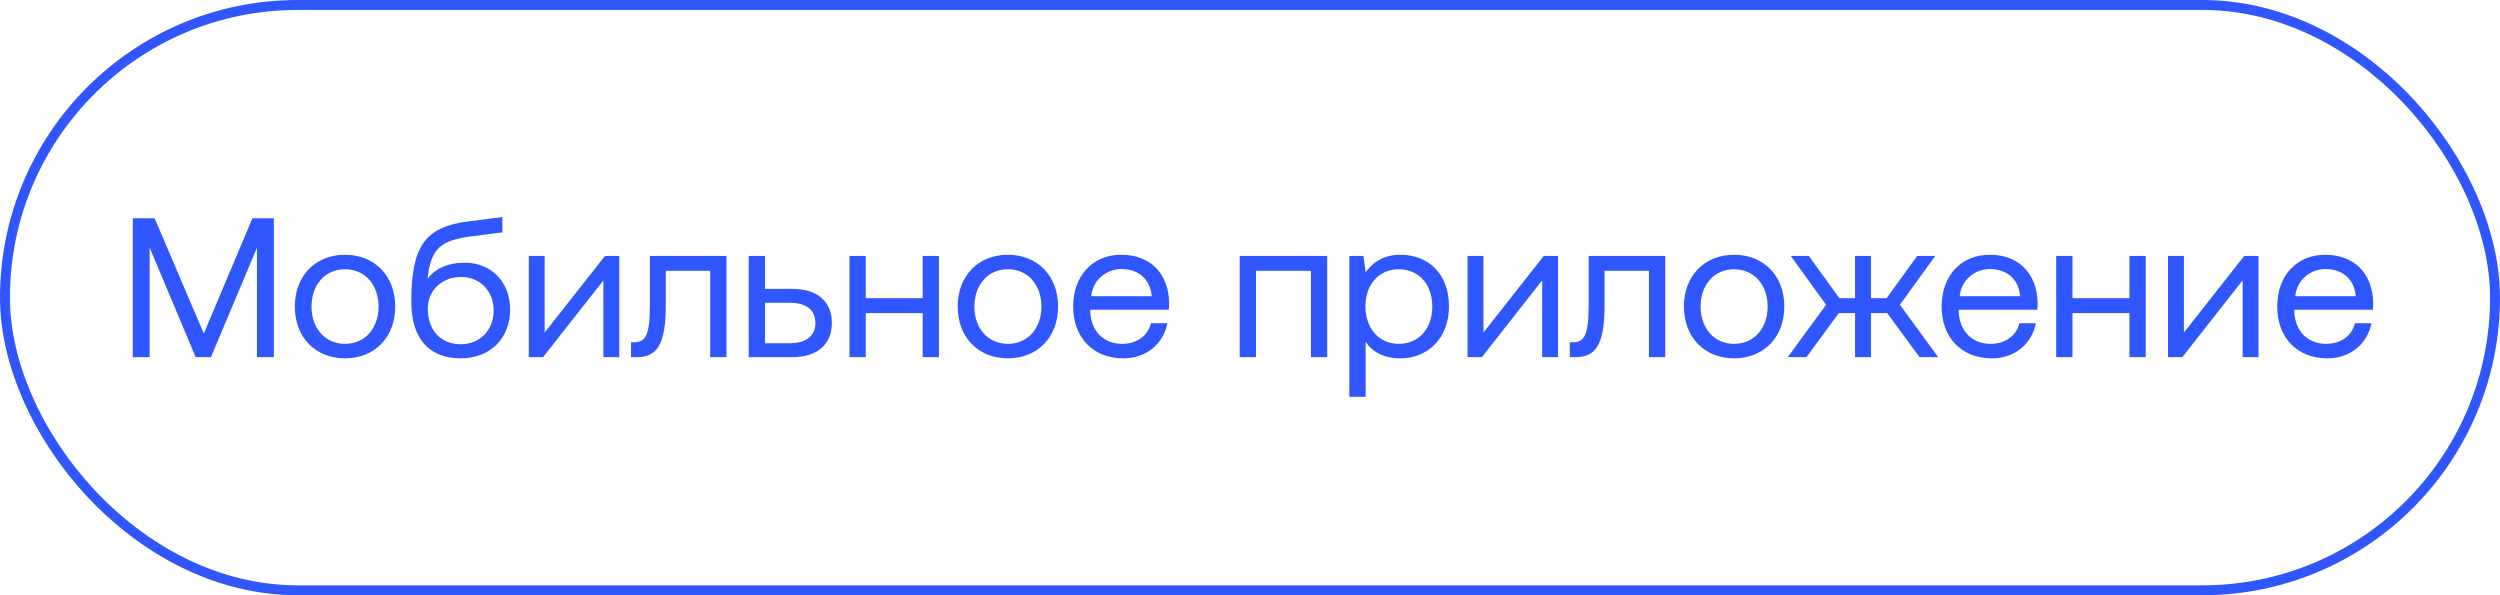
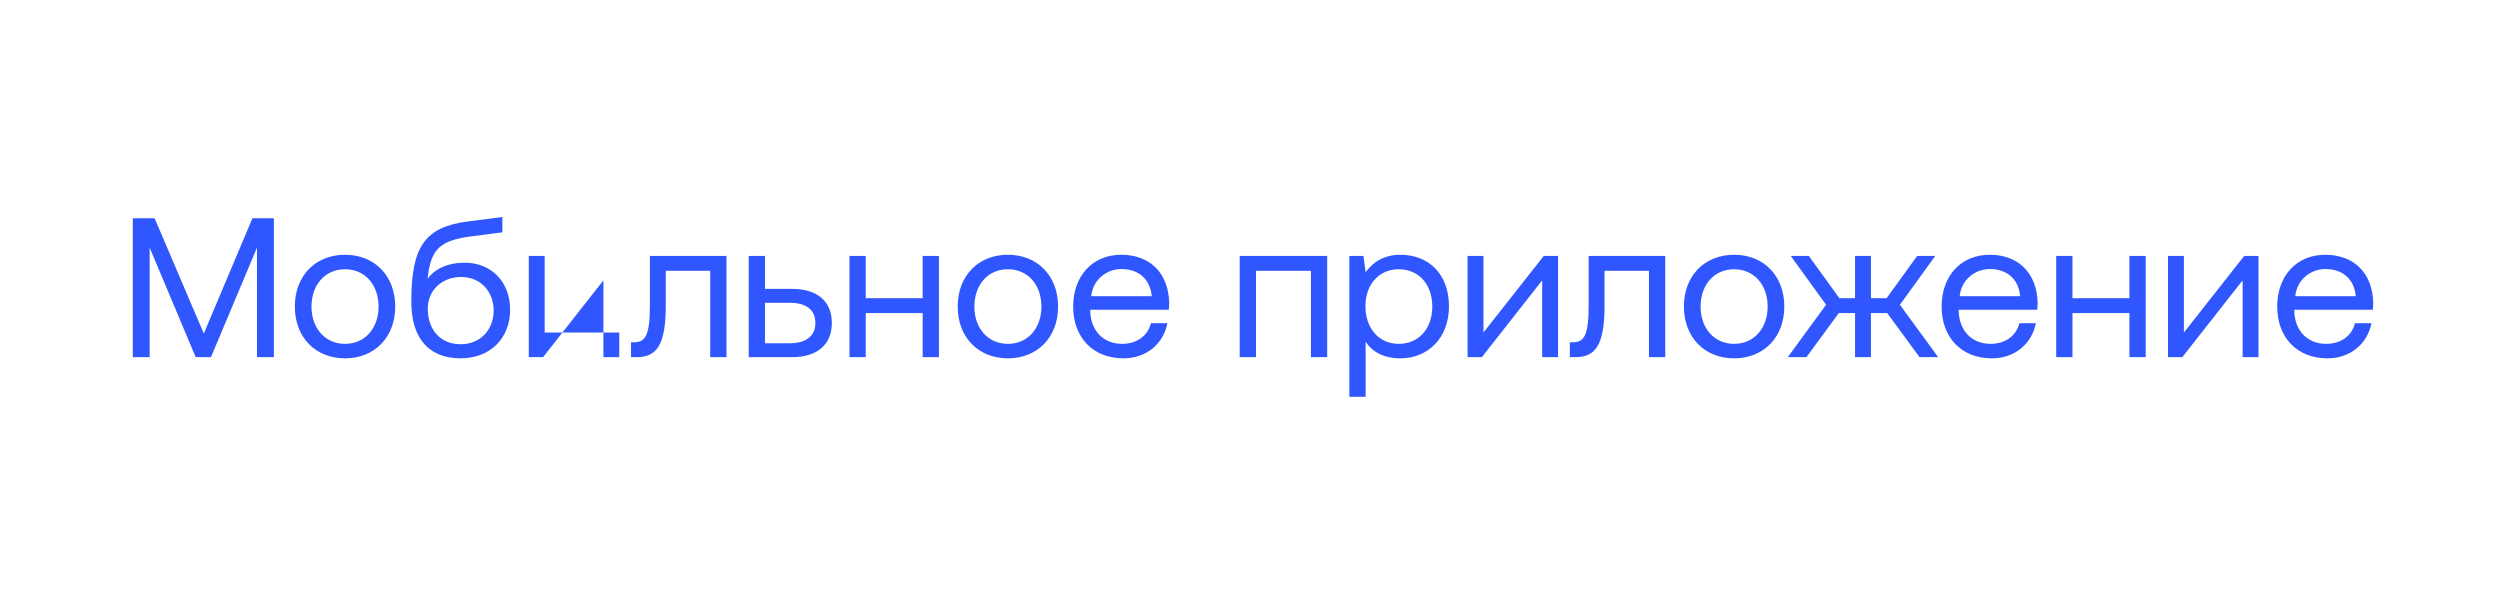
<svg xmlns="http://www.w3.org/2000/svg" width="252" height="60" viewBox="0 0 252 60" fill="none">
-   <rect x="0.5" y="0.5" width="251" height="59" rx="29.5" stroke="#2F56FF" />
-   <path d="M13.385 36V22H15.585L20.545 33.62L25.445 22H27.605V36H25.905V24.96L21.265 36H19.725L15.085 24.96V36H13.385ZM34.779 36.12C31.799 36.12 29.719 34 29.719 30.9C29.719 27.8 31.799 25.68 34.779 25.68C37.759 25.68 39.839 27.8 39.839 30.9C39.839 34 37.759 36.12 34.779 36.12ZM34.779 34.66C36.799 34.66 38.159 33.08 38.159 30.9C38.159 28.72 36.799 27.14 34.779 27.14C32.759 27.14 31.399 28.72 31.399 30.9C31.399 33.08 32.759 34.66 34.779 34.66ZM46.84 26.48C49.46 26.48 51.42 28.34 51.42 31.24C51.42 34.06 49.44 36.12 46.44 36.12C43.38 36.12 41.46 34.28 41.46 30.4C41.46 24.94 42.76 22.88 47.18 22.32L50.64 21.88V23.42L47.54 23.82C44.34 24.24 43.42 25.08 43.1 28.1C43.82 27.12 45.1 26.48 46.84 26.48ZM46.44 34.7C48.38 34.7 49.76 33.28 49.76 31.3C49.76 29.34 48.4 27.92 46.48 27.92C44.48 27.92 43.12 29.34 43.12 31.1C43.12 33.38 44.52 34.7 46.44 34.7ZM54.742 36H53.302V25.8H54.902V33.52L60.982 25.8H62.422V36H60.822V28.26L54.742 36ZM64.169 36H63.609V34.5H63.909C65.069 34.5 65.509 33.8 65.509 30.74V25.8H73.229V36H71.589V27.3H67.109V30.8C67.109 34.86 66.149 36 64.169 36ZM79.85 36H75.47V25.8H77.11V29.12H79.85C82.39 29.12 83.85 30.38 83.85 32.56C83.85 34.72 82.39 36 79.85 36ZM77.11 30.52V34.6H79.59C81.27 34.6 82.19 33.86 82.19 32.56C82.19 31.22 81.27 30.52 79.59 30.52H77.11ZM93.006 30.06V25.8H94.646V36H93.006V31.56H87.266V36H85.626V25.8H87.266V30.06H93.006ZM101.595 36.12C98.615 36.12 96.535 34 96.535 30.9C96.535 27.8 98.615 25.68 101.595 25.68C104.575 25.68 106.655 27.8 106.655 30.9C106.655 34 104.575 36.12 101.595 36.12ZM101.595 34.66C103.615 34.66 104.975 33.08 104.975 30.9C104.975 28.72 103.615 27.14 101.595 27.14C99.575 27.14 98.215 28.72 98.215 30.9C98.215 33.08 99.575 34.66 101.595 34.66ZM113.236 36.12C110.176 36.12 108.176 34.02 108.176 30.9C108.176 27.8 110.136 25.68 113.016 25.68C115.896 25.68 117.776 27.5 117.856 30.52C117.856 30.74 117.836 30.98 117.816 31.22H109.896V31.36C109.956 33.3 111.176 34.66 113.116 34.66C114.556 34.66 115.676 33.9 116.016 32.58H117.676C117.276 34.62 115.596 36.12 113.236 36.12ZM109.996 29.86H116.096C115.936 28.1 114.736 27.12 113.036 27.12C111.536 27.12 110.156 28.2 109.996 29.86ZM126.602 36H124.962V25.8H133.782V36H132.142V27.3H126.602V36ZM141.156 25.68C143.976 25.68 146.056 27.58 146.056 30.9C146.056 34.02 143.976 36.12 141.156 36.12C139.436 36.12 138.276 35.42 137.656 34.44V40H136.016V25.8H137.436L137.656 27.44C138.336 26.5 139.436 25.68 141.156 25.68ZM140.996 34.66C143.016 34.66 144.376 33.12 144.376 30.9C144.376 28.68 143.016 27.14 140.996 27.14C138.996 27.14 137.636 28.68 137.636 30.86C137.636 33.1 138.996 34.66 140.996 34.66ZM149.371 36H147.931V25.8H149.531V33.52L155.611 25.8H157.051V36H155.451V28.26L149.371 36ZM158.798 36H158.238V34.5H158.538C159.698 34.5 160.138 33.8 160.138 30.74V25.8H167.858V36H166.218V27.3H161.738V30.8C161.738 34.86 160.778 36 158.798 36ZM174.799 36.12C171.819 36.12 169.739 34 169.739 30.9C169.739 27.8 171.819 25.68 174.799 25.68C177.779 25.68 179.859 27.8 179.859 30.9C179.859 34 177.779 36.12 174.799 36.12ZM174.799 34.66C176.819 34.66 178.179 33.08 178.179 30.9C178.179 28.72 176.819 27.14 174.799 27.14C172.779 27.14 171.419 28.72 171.419 30.9C171.419 33.08 172.779 34.66 174.799 34.66ZM182.09 36H180.21L184.07 30.72L180.51 25.8H182.33L185.41 30.06H186.99V25.8H188.59V30.06H190.17L193.25 25.8H195.07L191.51 30.72L195.37 36H193.49L190.23 31.56H188.59V36H186.99V31.56H185.35L182.09 36ZM200.775 36.12C197.715 36.12 195.715 34.02 195.715 30.9C195.715 27.8 197.675 25.68 200.555 25.68C203.435 25.68 205.315 27.5 205.395 30.52C205.395 30.74 205.375 30.98 205.355 31.22H197.435V31.36C197.495 33.3 198.715 34.66 200.655 34.66C202.095 34.66 203.215 33.9 203.555 32.58H205.215C204.815 34.62 203.135 36.12 200.775 36.12ZM197.535 29.86H203.635C203.475 28.1 202.275 27.12 200.575 27.12C199.075 27.12 197.695 28.2 197.535 29.86ZM214.646 30.06V25.8H216.286V36H214.646V31.56H208.906V36H207.266V25.8H208.906V30.06H214.646ZM219.976 36H218.536V25.8H220.136V33.52L226.216 25.8H227.656V36H226.056V28.26L219.976 36ZM234.603 36.12C231.543 36.12 229.543 34.02 229.543 30.9C229.543 27.8 231.503 25.68 234.383 25.68C237.263 25.68 239.143 27.5 239.223 30.52C239.223 30.74 239.203 30.98 239.183 31.22H231.263V31.36C231.323 33.3 232.543 34.66 234.483 34.66C235.923 34.66 237.043 33.9 237.383 32.58H239.043C238.643 34.62 236.963 36.12 234.603 36.12ZM231.363 29.86H237.463C237.303 28.1 236.103 27.12 234.403 27.12C232.903 27.12 231.523 28.2 231.363 29.86Z" fill="#2F56FF" />
+   <path d="M13.385 36V22H15.585L20.545 33.62L25.445 22H27.605V36H25.905V24.96L21.265 36H19.725L15.085 24.96V36H13.385ZM34.779 36.12C31.799 36.12 29.719 34 29.719 30.9C29.719 27.8 31.799 25.68 34.779 25.68C37.759 25.68 39.839 27.8 39.839 30.9C39.839 34 37.759 36.12 34.779 36.12ZM34.779 34.66C36.799 34.66 38.159 33.08 38.159 30.9C38.159 28.72 36.799 27.14 34.779 27.14C32.759 27.14 31.399 28.72 31.399 30.9C31.399 33.08 32.759 34.66 34.779 34.66ZM46.84 26.48C49.46 26.48 51.42 28.34 51.42 31.24C51.42 34.06 49.44 36.12 46.44 36.12C43.38 36.12 41.46 34.28 41.46 30.4C41.46 24.94 42.76 22.88 47.18 22.32L50.64 21.88V23.42L47.54 23.82C44.34 24.24 43.42 25.08 43.1 28.1C43.82 27.12 45.1 26.48 46.84 26.48ZM46.44 34.7C48.38 34.7 49.76 33.28 49.76 31.3C49.76 29.34 48.4 27.92 46.48 27.92C44.48 27.92 43.12 29.34 43.12 31.1C43.12 33.38 44.52 34.7 46.44 34.7ZM54.742 36H53.302V25.8H54.902V33.52H62.422V36H60.822V28.26L54.742 36ZM64.169 36H63.609V34.5H63.909C65.069 34.5 65.509 33.8 65.509 30.74V25.8H73.229V36H71.589V27.3H67.109V30.8C67.109 34.86 66.149 36 64.169 36ZM79.85 36H75.47V25.8H77.11V29.12H79.85C82.39 29.12 83.85 30.38 83.85 32.56C83.85 34.72 82.39 36 79.85 36ZM77.11 30.52V34.6H79.59C81.27 34.6 82.19 33.86 82.19 32.56C82.19 31.22 81.27 30.52 79.59 30.52H77.11ZM93.006 30.06V25.8H94.646V36H93.006V31.56H87.266V36H85.626V25.8H87.266V30.06H93.006ZM101.595 36.12C98.615 36.12 96.535 34 96.535 30.9C96.535 27.8 98.615 25.68 101.595 25.68C104.575 25.68 106.655 27.8 106.655 30.9C106.655 34 104.575 36.12 101.595 36.12ZM101.595 34.66C103.615 34.66 104.975 33.08 104.975 30.9C104.975 28.72 103.615 27.14 101.595 27.14C99.575 27.14 98.215 28.72 98.215 30.9C98.215 33.08 99.575 34.66 101.595 34.66ZM113.236 36.12C110.176 36.12 108.176 34.02 108.176 30.9C108.176 27.8 110.136 25.68 113.016 25.68C115.896 25.68 117.776 27.5 117.856 30.52C117.856 30.74 117.836 30.98 117.816 31.22H109.896V31.36C109.956 33.3 111.176 34.66 113.116 34.66C114.556 34.66 115.676 33.9 116.016 32.58H117.676C117.276 34.62 115.596 36.12 113.236 36.12ZM109.996 29.86H116.096C115.936 28.1 114.736 27.12 113.036 27.12C111.536 27.12 110.156 28.2 109.996 29.86ZM126.602 36H124.962V25.8H133.782V36H132.142V27.3H126.602V36ZM141.156 25.68C143.976 25.68 146.056 27.58 146.056 30.9C146.056 34.02 143.976 36.12 141.156 36.12C139.436 36.12 138.276 35.42 137.656 34.44V40H136.016V25.8H137.436L137.656 27.44C138.336 26.5 139.436 25.68 141.156 25.68ZM140.996 34.66C143.016 34.66 144.376 33.12 144.376 30.9C144.376 28.68 143.016 27.14 140.996 27.14C138.996 27.14 137.636 28.68 137.636 30.86C137.636 33.1 138.996 34.66 140.996 34.66ZM149.371 36H147.931V25.8H149.531V33.52L155.611 25.8H157.051V36H155.451V28.26L149.371 36ZM158.798 36H158.238V34.5H158.538C159.698 34.5 160.138 33.8 160.138 30.74V25.8H167.858V36H166.218V27.3H161.738V30.8C161.738 34.86 160.778 36 158.798 36ZM174.799 36.12C171.819 36.12 169.739 34 169.739 30.9C169.739 27.8 171.819 25.68 174.799 25.68C177.779 25.68 179.859 27.8 179.859 30.9C179.859 34 177.779 36.12 174.799 36.12ZM174.799 34.66C176.819 34.66 178.179 33.08 178.179 30.9C178.179 28.72 176.819 27.14 174.799 27.14C172.779 27.14 171.419 28.72 171.419 30.9C171.419 33.08 172.779 34.66 174.799 34.66ZM182.09 36H180.21L184.07 30.72L180.51 25.8H182.33L185.41 30.06H186.99V25.8H188.59V30.06H190.17L193.25 25.8H195.07L191.51 30.72L195.37 36H193.49L190.23 31.56H188.59V36H186.99V31.56H185.35L182.09 36ZM200.775 36.12C197.715 36.12 195.715 34.02 195.715 30.9C195.715 27.8 197.675 25.68 200.555 25.68C203.435 25.68 205.315 27.5 205.395 30.52C205.395 30.74 205.375 30.98 205.355 31.22H197.435V31.36C197.495 33.3 198.715 34.66 200.655 34.66C202.095 34.66 203.215 33.9 203.555 32.58H205.215C204.815 34.62 203.135 36.12 200.775 36.12ZM197.535 29.86H203.635C203.475 28.1 202.275 27.12 200.575 27.12C199.075 27.12 197.695 28.2 197.535 29.86ZM214.646 30.06V25.8H216.286V36H214.646V31.56H208.906V36H207.266V25.8H208.906V30.06H214.646ZM219.976 36H218.536V25.8H220.136V33.52L226.216 25.8H227.656V36H226.056V28.26L219.976 36ZM234.603 36.12C231.543 36.12 229.543 34.02 229.543 30.9C229.543 27.8 231.503 25.68 234.383 25.68C237.263 25.68 239.143 27.5 239.223 30.52C239.223 30.74 239.203 30.98 239.183 31.22H231.263V31.36C231.323 33.3 232.543 34.66 234.483 34.66C235.923 34.66 237.043 33.9 237.383 32.58H239.043C238.643 34.62 236.963 36.12 234.603 36.12ZM231.363 29.86H237.463C237.303 28.1 236.103 27.12 234.403 27.12C232.903 27.12 231.523 28.2 231.363 29.86Z" fill="#2F56FF" />
</svg>